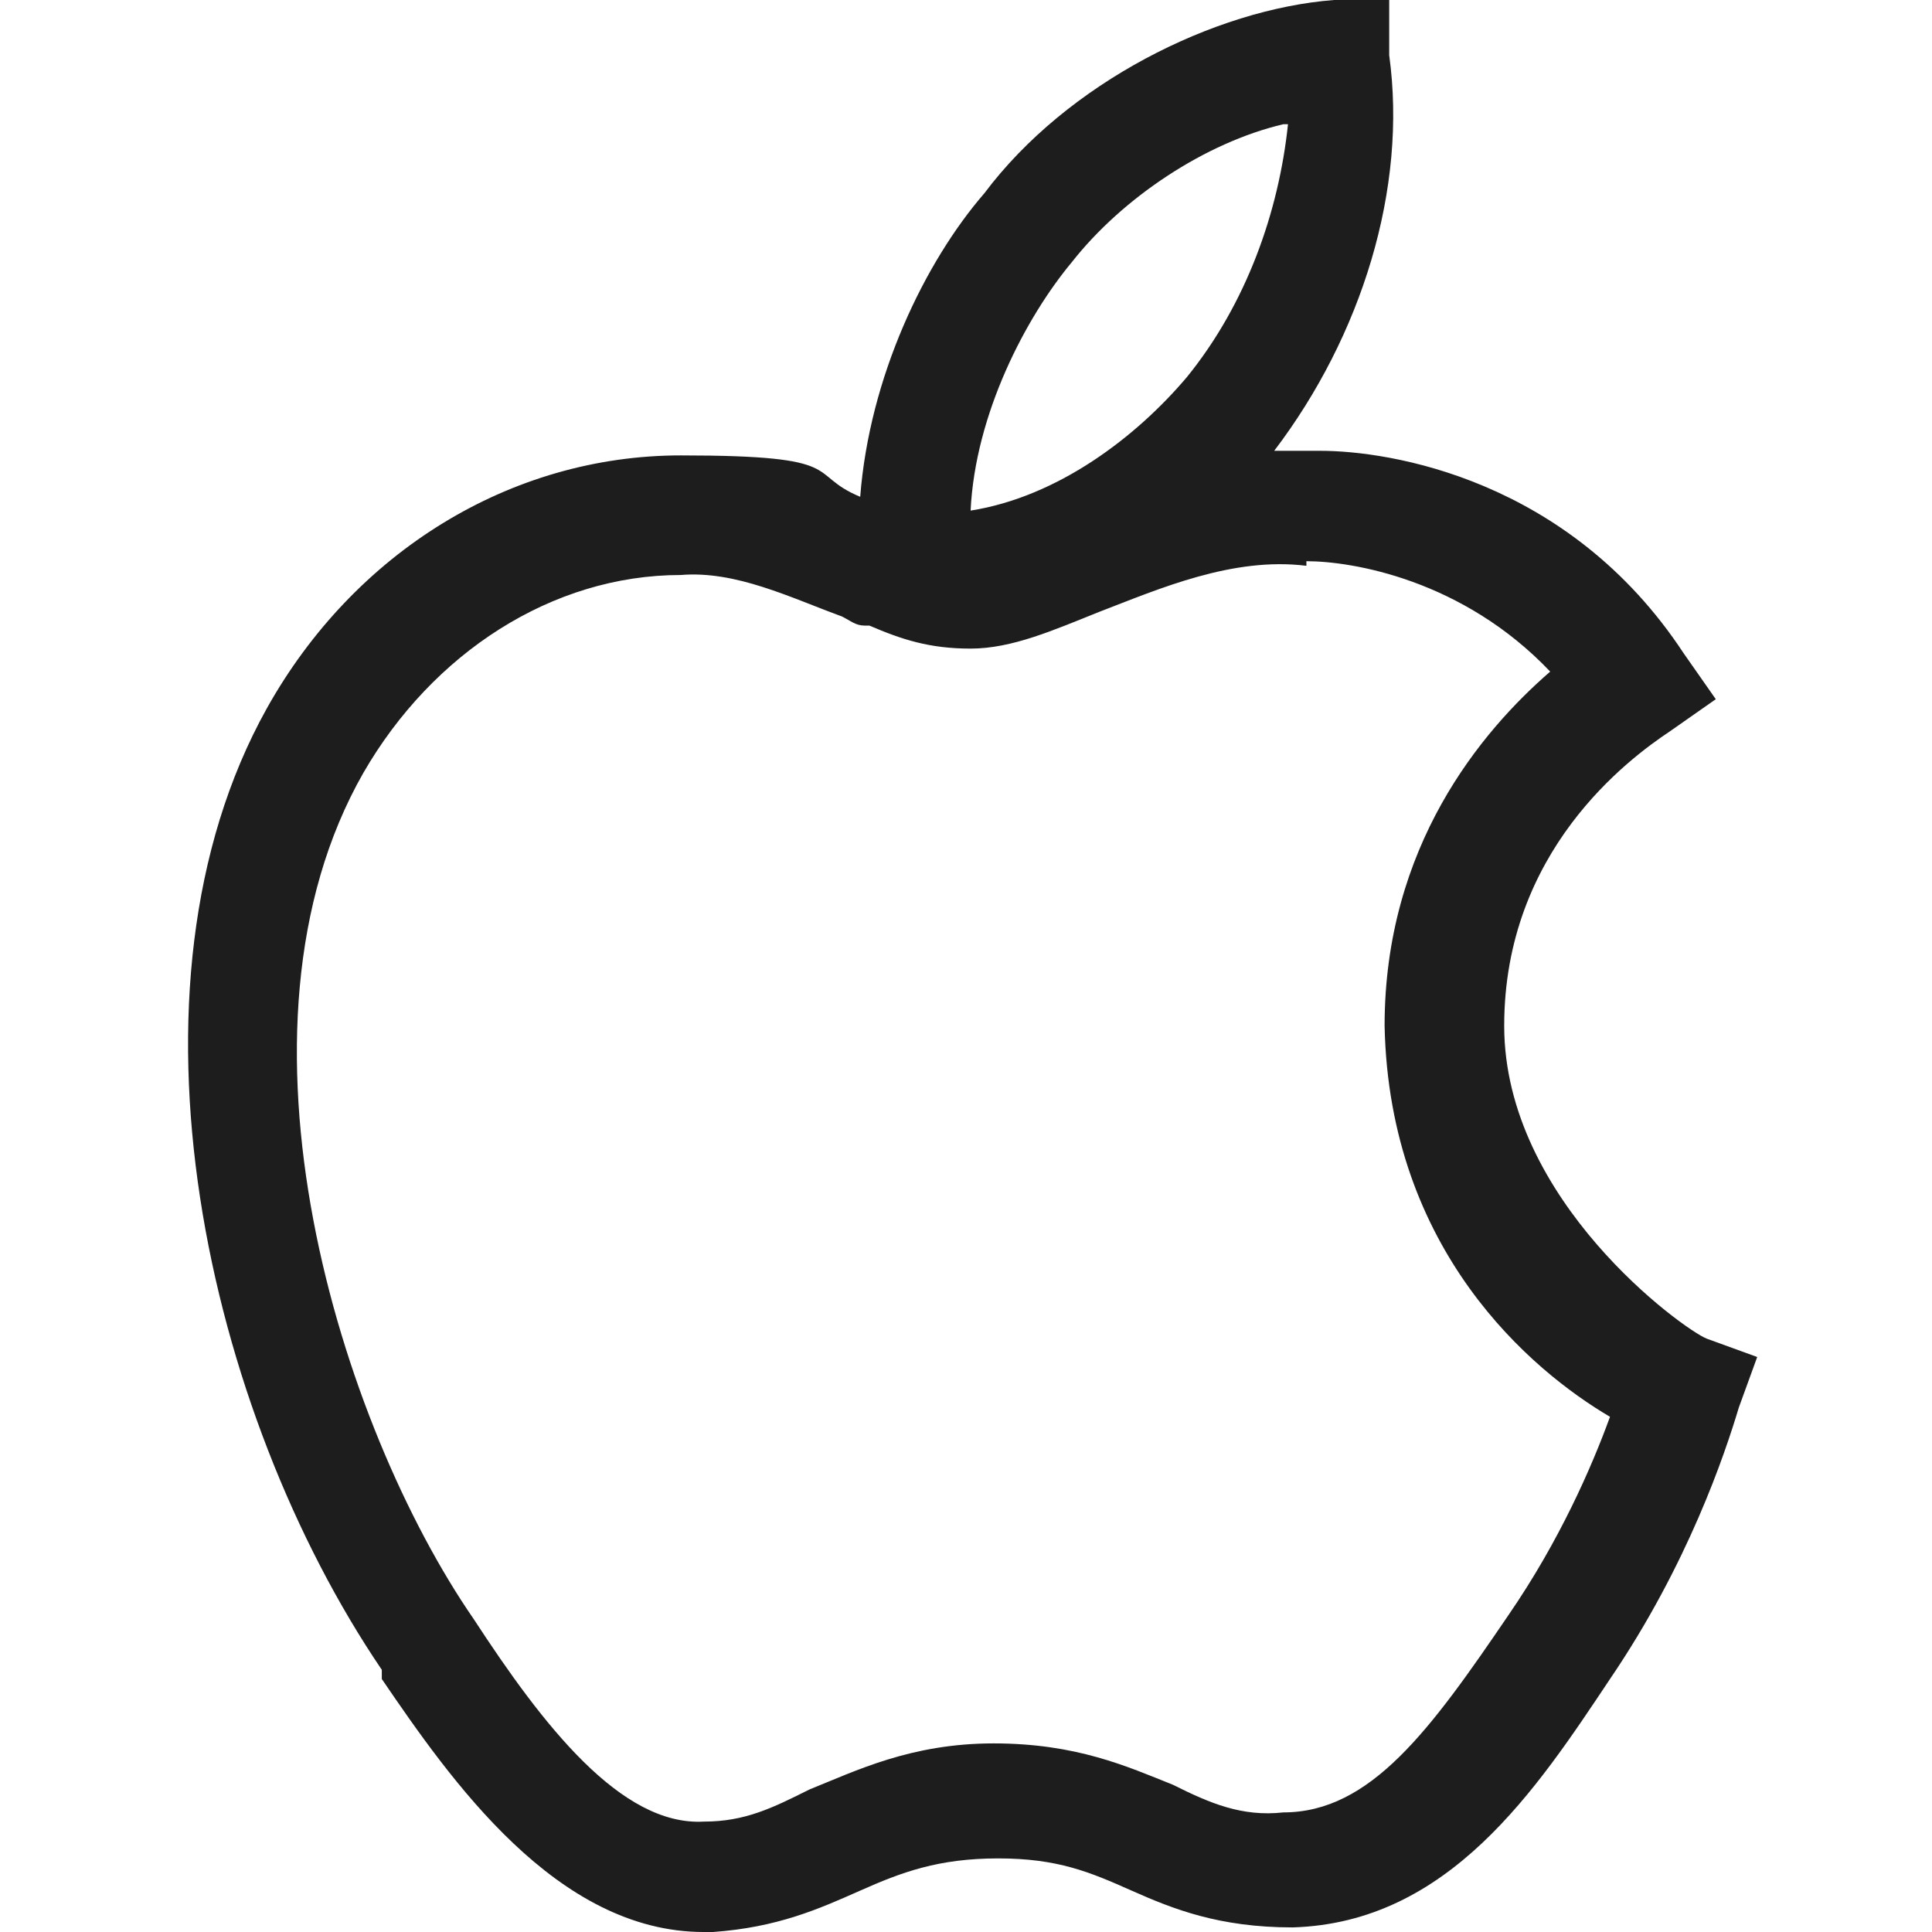
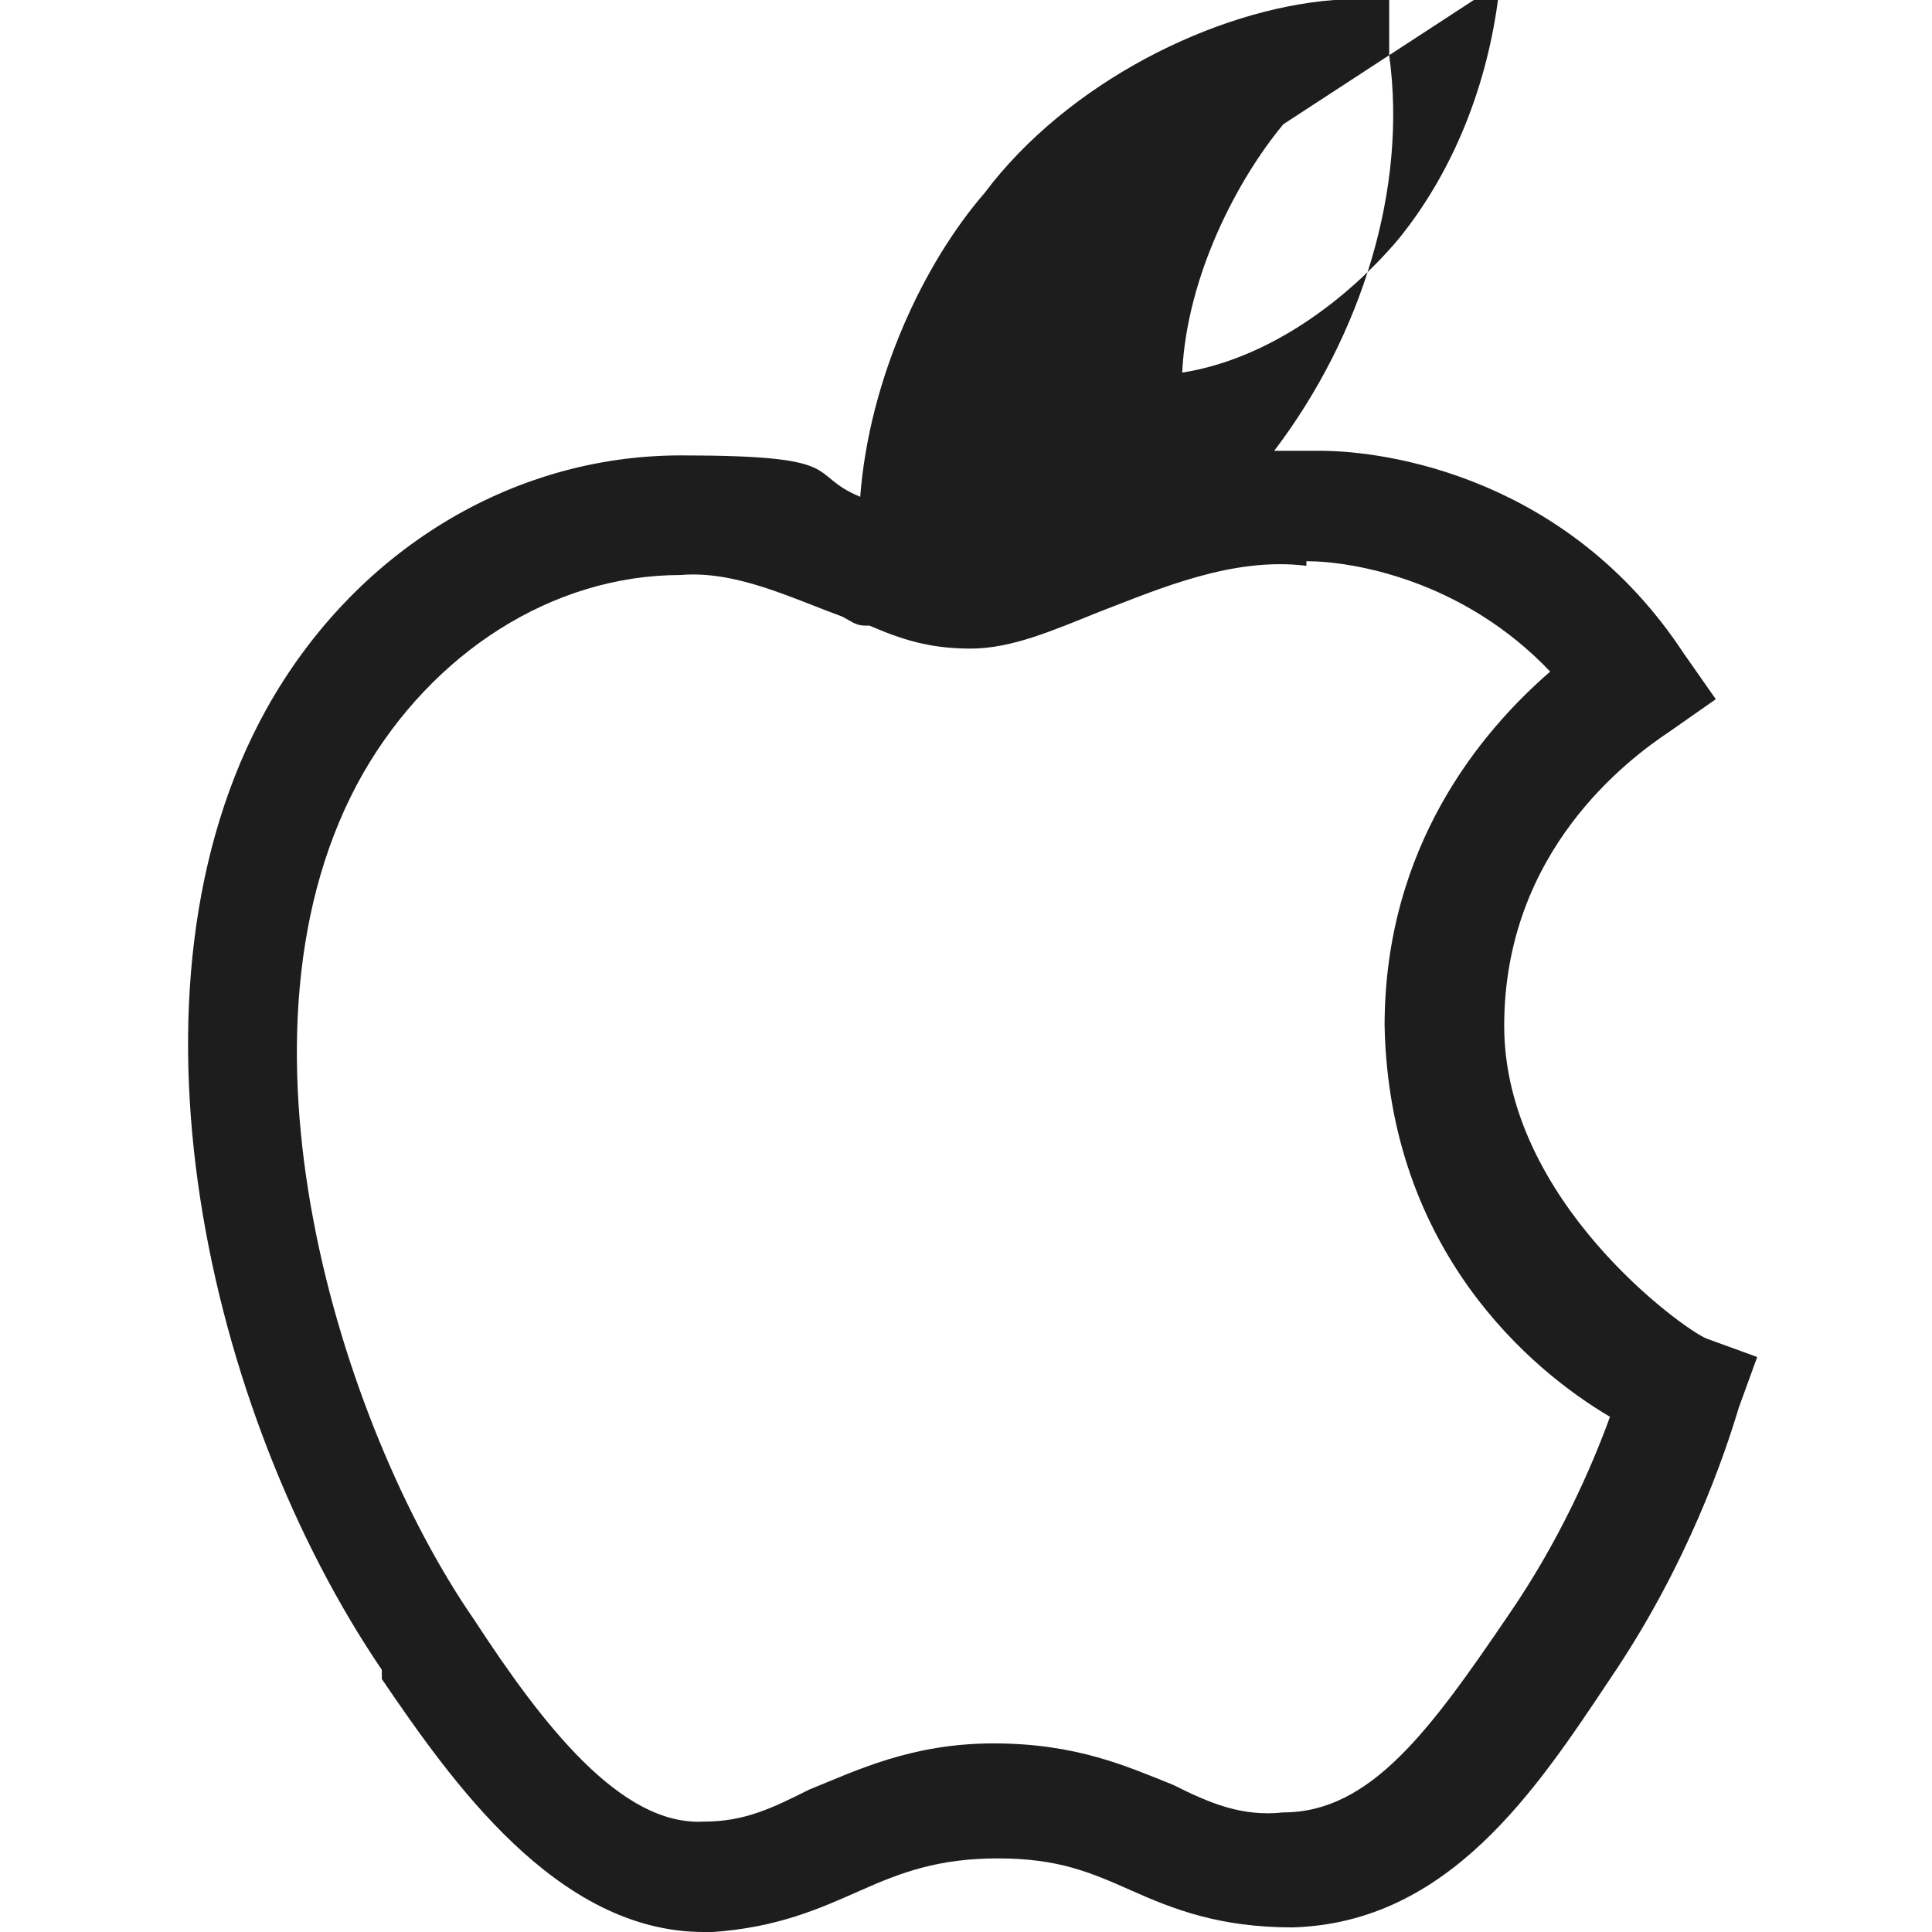
<svg xmlns="http://www.w3.org/2000/svg" id="_Шар_1" data-name=" Шар 1" version="1.1" viewBox="0 0 42 42">
  <defs>
    <style>
      .cls-1 {
        fill: #1d1d1d;
        fill-rule: evenodd;
        stroke-width: 0px;
      }
    </style>
  </defs>
-   <path class="cls-1" d="M30.2,0v1.2c.4,2.9-.6,6.1-2.5,8.6h1c1.5,0,5.4.6,7.9,4.4l.7,1-1,.7c-.9.6-3.6,2.6-3.6,6.4s3.9,6.6,4.4,6.8l1.1.4-.4,1.1c-.3,1-1.1,3.4-2.8,5.9-1.6,2.4-3.5,5.3-6.9,5.4-1.6,0-2.6-.4-3.5-.8-.9-.4-1.6-.7-2.9-.7s-2.1.3-3,.7-1.8.8-3.2.9h-.2c-3.2,0-5.5-3.3-7-5.5v-.2c-3.8-5.6-5.9-14.8-2.5-20.9,1.9-3.4,5.3-5.5,9-5.5s2.7.4,3.9.9c.2-2.6,1.4-5.1,2.7-6.6C23.2,1.8,26.4.2,29,0h1.2ZM28.4,12.3c-1.6-.2-3.2.5-4.5,1-1,.4-1.9.8-2.8.8s-1.5-.2-2.2-.5h-.1c-.2,0-.3-.1-.5-.2-1.1-.4-2.3-1-3.5-.9-2.8,0-5.4,1.7-6.9,4.3-3.2,5.6-.5,14.2,2.4,18.4,1.5,2.3,3.2,4.5,5,4.4.9,0,1.5-.3,2.3-.7,1-.4,2.2-1,4-1s2.9.5,3.9.9c.8.4,1.5.7,2.4.6,1.9,0,3.2-1.8,4.9-4.3,1.1-1.6,1.8-3.2,2.2-4.3-1.7-1-4.8-3.6-4.9-8.5,0-3.9,2.1-6.4,3.6-7.7-1.9-2-4.3-2.4-5.3-2.4h0ZM27.9,2.7c-1.7.4-3.5,1.6-4.6,3h0c-1,1.2-2.1,3.3-2.2,5.4,1.9-.3,3.6-1.6,4.7-2.9,1.3-1.6,2-3.6,2.2-5.5,0,0-.1,0-.1,0Z" />
+   <path class="cls-1" d="M30.2,0v1.2c.4,2.9-.6,6.1-2.5,8.6h1c1.5,0,5.4.6,7.9,4.4l.7,1-1,.7c-.9.6-3.6,2.6-3.6,6.4s3.9,6.6,4.4,6.8l1.1.4-.4,1.1c-.3,1-1.1,3.4-2.8,5.9-1.6,2.4-3.5,5.3-6.9,5.4-1.6,0-2.6-.4-3.5-.8-.9-.4-1.6-.7-2.9-.7s-2.1.3-3,.7-1.8.8-3.2.9h-.2c-3.2,0-5.5-3.3-7-5.5v-.2c-3.8-5.6-5.9-14.8-2.5-20.9,1.9-3.4,5.3-5.5,9-5.5s2.7.4,3.9.9c.2-2.6,1.4-5.1,2.7-6.6C23.2,1.8,26.4.2,29,0h1.2ZM28.4,12.3c-1.6-.2-3.2.5-4.5,1-1,.4-1.9.8-2.8.8s-1.5-.2-2.2-.5h-.1c-.2,0-.3-.1-.5-.2-1.1-.4-2.3-1-3.5-.9-2.8,0-5.4,1.7-6.9,4.3-3.2,5.6-.5,14.2,2.4,18.4,1.5,2.3,3.2,4.5,5,4.4.9,0,1.5-.3,2.3-.7,1-.4,2.2-1,4-1s2.9.5,3.9.9c.8.4,1.5.7,2.4.6,1.9,0,3.2-1.8,4.9-4.3,1.1-1.6,1.8-3.2,2.2-4.3-1.7-1-4.8-3.6-4.9-8.5,0-3.9,2.1-6.4,3.6-7.7-1.9-2-4.3-2.4-5.3-2.4h0ZM27.9,2.7h0c-1,1.2-2.1,3.3-2.2,5.4,1.9-.3,3.6-1.6,4.7-2.9,1.3-1.6,2-3.6,2.2-5.5,0,0-.1,0-.1,0Z" />
</svg>